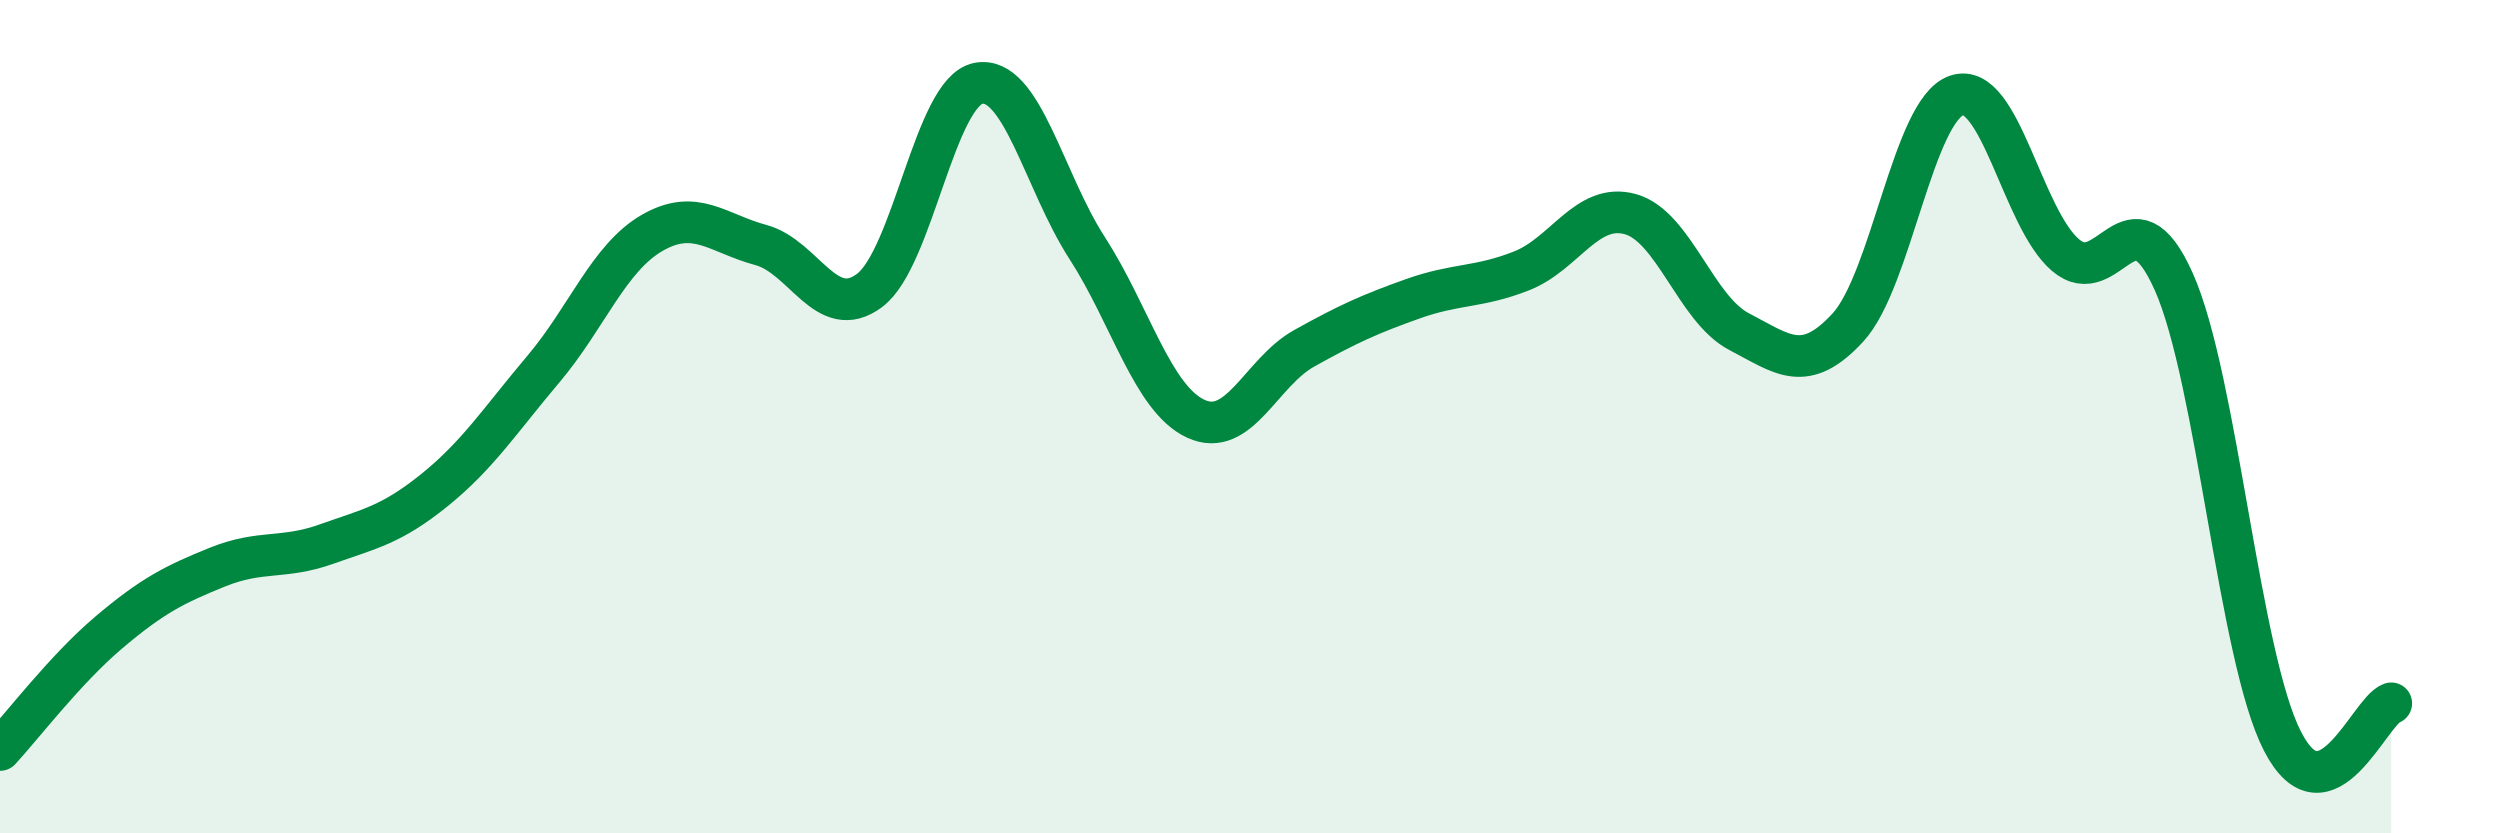
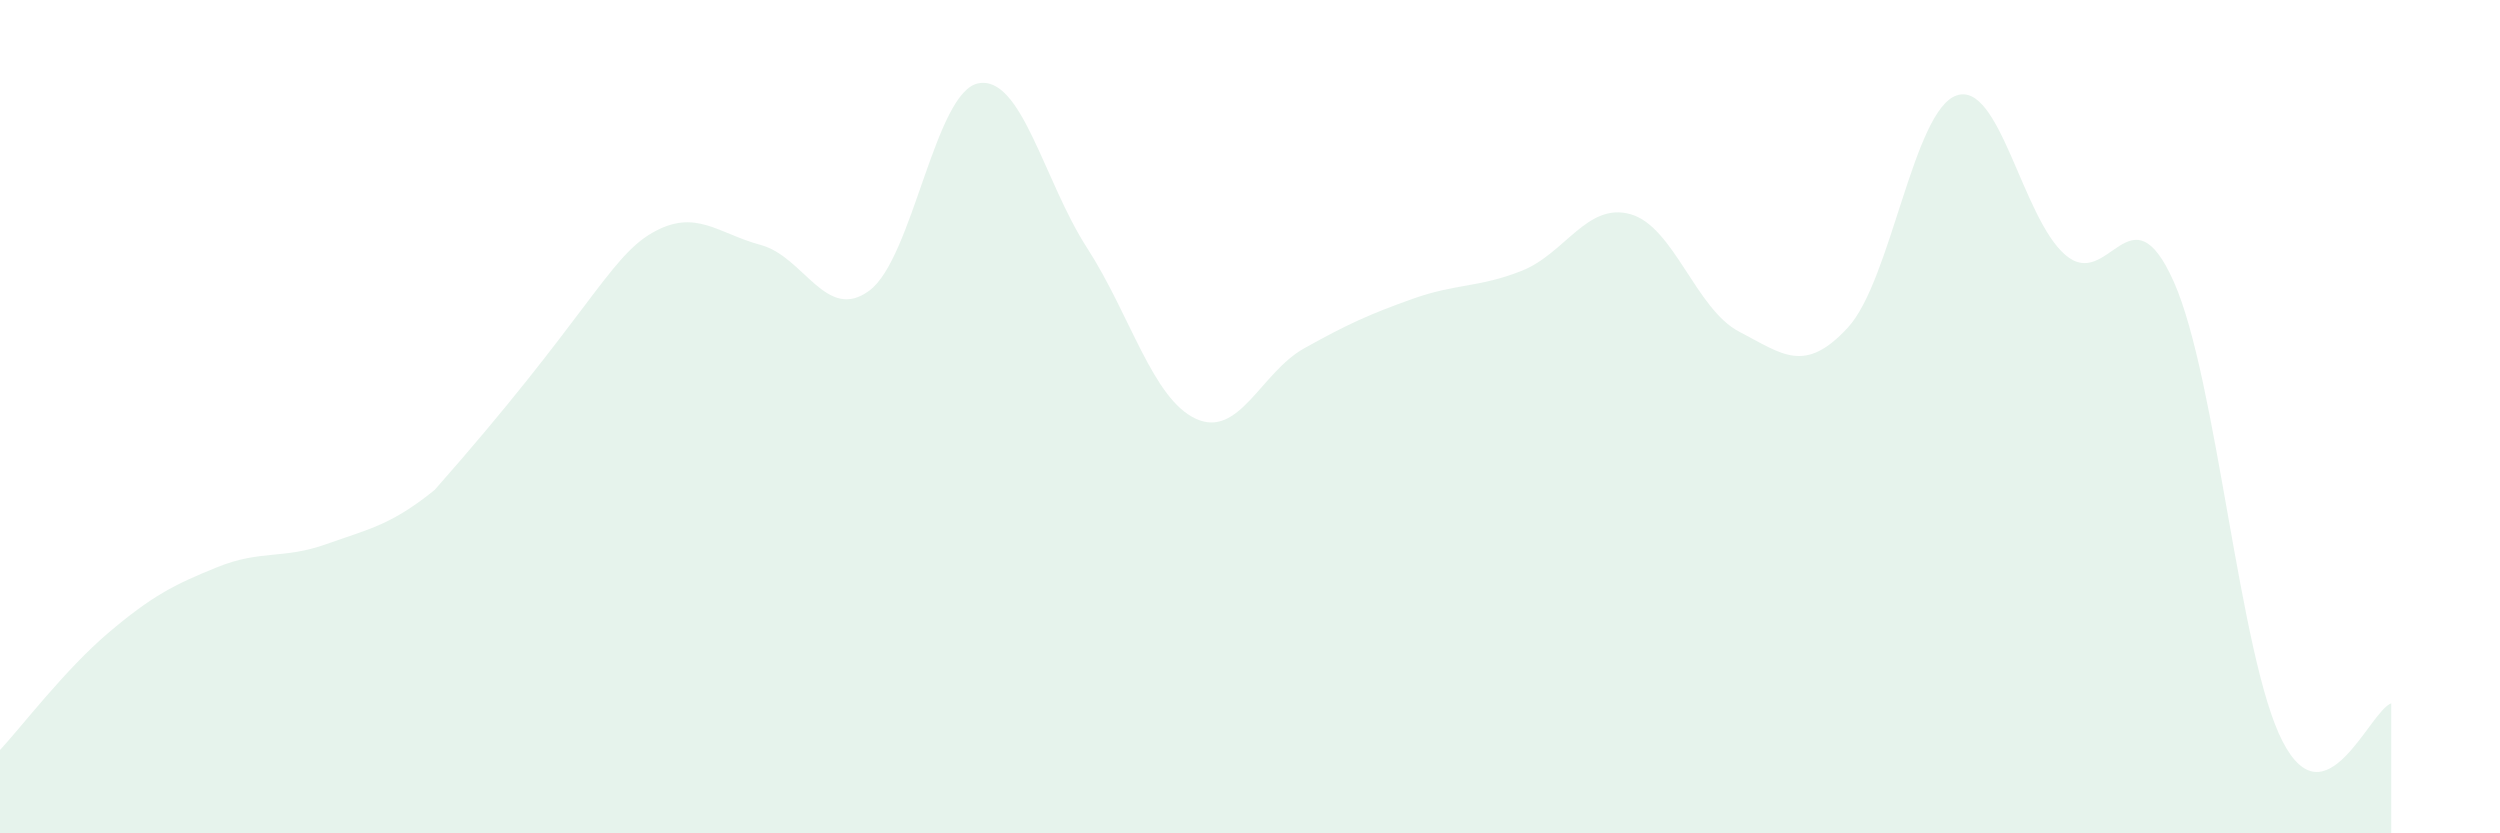
<svg xmlns="http://www.w3.org/2000/svg" width="60" height="20" viewBox="0 0 60 20">
-   <path d="M 0,18 C 0.52,17.44 1.57,16.06 2.61,15.18 C 3.65,14.3 4.18,14.03 5.22,13.61 C 6.26,13.19 6.79,13.43 7.83,13.06 C 8.87,12.69 9.39,12.6 10.43,11.76 C 11.47,10.92 12,10.09 13.04,8.86 C 14.08,7.63 14.61,6.19 15.65,5.59 C 16.69,4.99 17.22,5.6 18.26,5.88 C 19.3,6.16 19.83,7.75 20.87,6.97 C 21.91,6.19 22.44,2.2 23.48,2 C 24.52,1.8 25.05,4.34 26.09,5.95 C 27.13,7.56 27.66,9.57 28.7,10.05 C 29.74,10.53 30.26,8.94 31.3,8.36 C 32.34,7.78 32.87,7.54 33.91,7.17 C 34.95,6.8 35.48,6.91 36.52,6.5 C 37.56,6.09 38.09,4.85 39.13,5.14 C 40.17,5.43 40.7,7.42 41.74,7.96 C 42.78,8.5 43.31,8.99 44.35,7.86 C 45.39,6.73 45.92,2.64 46.96,2.29 C 48,1.94 48.53,5.23 49.57,6.12 C 50.61,7.01 51.13,4.43 52.17,6.76 C 53.21,9.09 53.74,15.77 54.78,17.79 C 55.82,19.81 56.87,17.06 57.39,16.88L57.39 20L0 20Z" fill="#008740" opacity="0.1" stroke-linecap="round" stroke-linejoin="round" />
-   <path d="M 0,18 C 0.52,17.44 1.57,16.06 2.61,15.18 C 3.65,14.3 4.18,14.03 5.22,13.61 C 6.26,13.19 6.79,13.43 7.83,13.06 C 8.87,12.69 9.39,12.6 10.43,11.76 C 11.47,10.92 12,10.09 13.04,8.86 C 14.08,7.63 14.61,6.19 15.65,5.59 C 16.69,4.99 17.22,5.6 18.26,5.88 C 19.3,6.16 19.83,7.75 20.87,6.97 C 21.91,6.19 22.44,2.2 23.48,2 C 24.52,1.8 25.05,4.34 26.09,5.95 C 27.13,7.56 27.66,9.57 28.7,10.05 C 29.74,10.53 30.26,8.94 31.3,8.36 C 32.34,7.78 32.87,7.54 33.91,7.17 C 34.95,6.8 35.48,6.91 36.52,6.5 C 37.56,6.09 38.09,4.85 39.13,5.14 C 40.17,5.43 40.7,7.42 41.74,7.96 C 42.78,8.5 43.31,8.99 44.35,7.86 C 45.39,6.73 45.92,2.64 46.96,2.29 C 48,1.94 48.53,5.23 49.57,6.12 C 50.61,7.01 51.13,4.43 52.17,6.76 C 53.21,9.09 53.74,15.77 54.78,17.79 C 55.82,19.81 56.87,17.06 57.39,16.88" stroke="#008740" stroke-width="1" fill="none" stroke-linecap="round" stroke-linejoin="round" />
+   <path d="M 0,18 C 0.52,17.44 1.57,16.06 2.61,15.18 C 3.65,14.3 4.18,14.03 5.22,13.61 C 6.26,13.19 6.79,13.43 7.83,13.06 C 8.87,12.69 9.39,12.6 10.43,11.76 C 14.08,7.63 14.61,6.19 15.65,5.59 C 16.69,4.99 17.22,5.6 18.26,5.88 C 19.3,6.16 19.83,7.75 20.87,6.97 C 21.91,6.19 22.44,2.2 23.48,2 C 24.52,1.8 25.05,4.34 26.09,5.95 C 27.13,7.56 27.66,9.57 28.7,10.05 C 29.74,10.53 30.26,8.94 31.3,8.36 C 32.34,7.78 32.87,7.54 33.91,7.17 C 34.95,6.8 35.48,6.91 36.52,6.5 C 37.56,6.09 38.09,4.85 39.13,5.14 C 40.17,5.43 40.7,7.42 41.74,7.96 C 42.78,8.5 43.31,8.99 44.35,7.86 C 45.39,6.73 45.92,2.64 46.96,2.29 C 48,1.94 48.53,5.23 49.57,6.12 C 50.61,7.01 51.13,4.43 52.17,6.76 C 53.21,9.09 53.74,15.77 54.78,17.79 C 55.82,19.81 56.87,17.06 57.39,16.88L57.39 20L0 20Z" fill="#008740" opacity="0.1" stroke-linecap="round" stroke-linejoin="round" />
</svg>